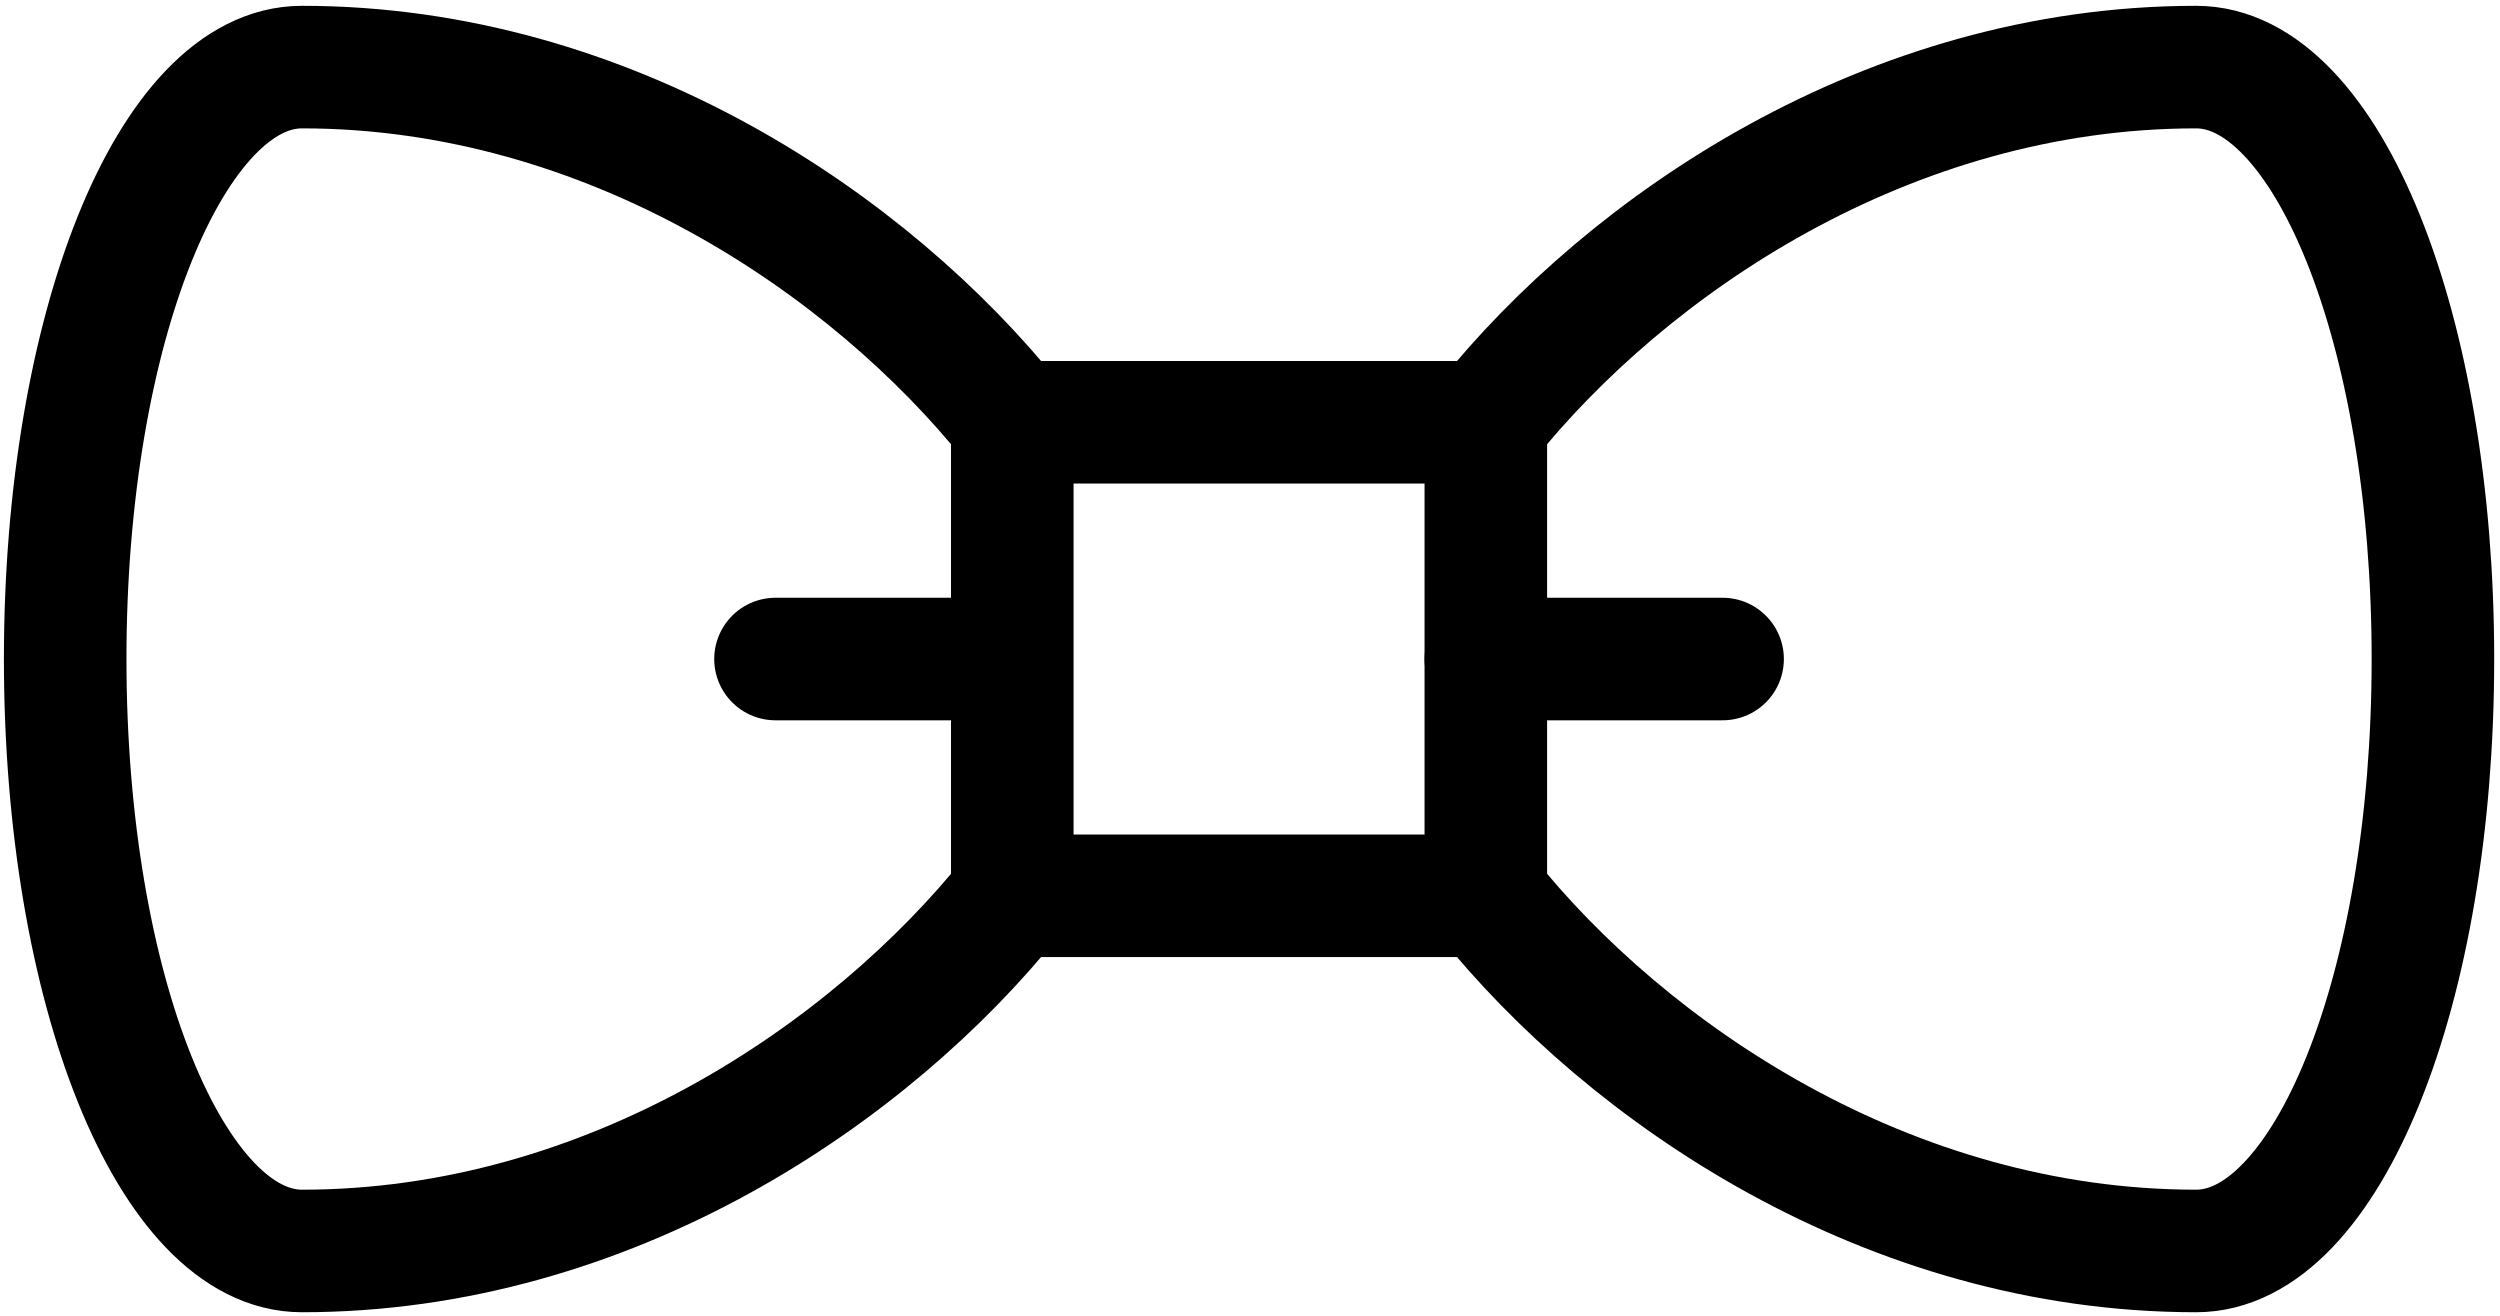
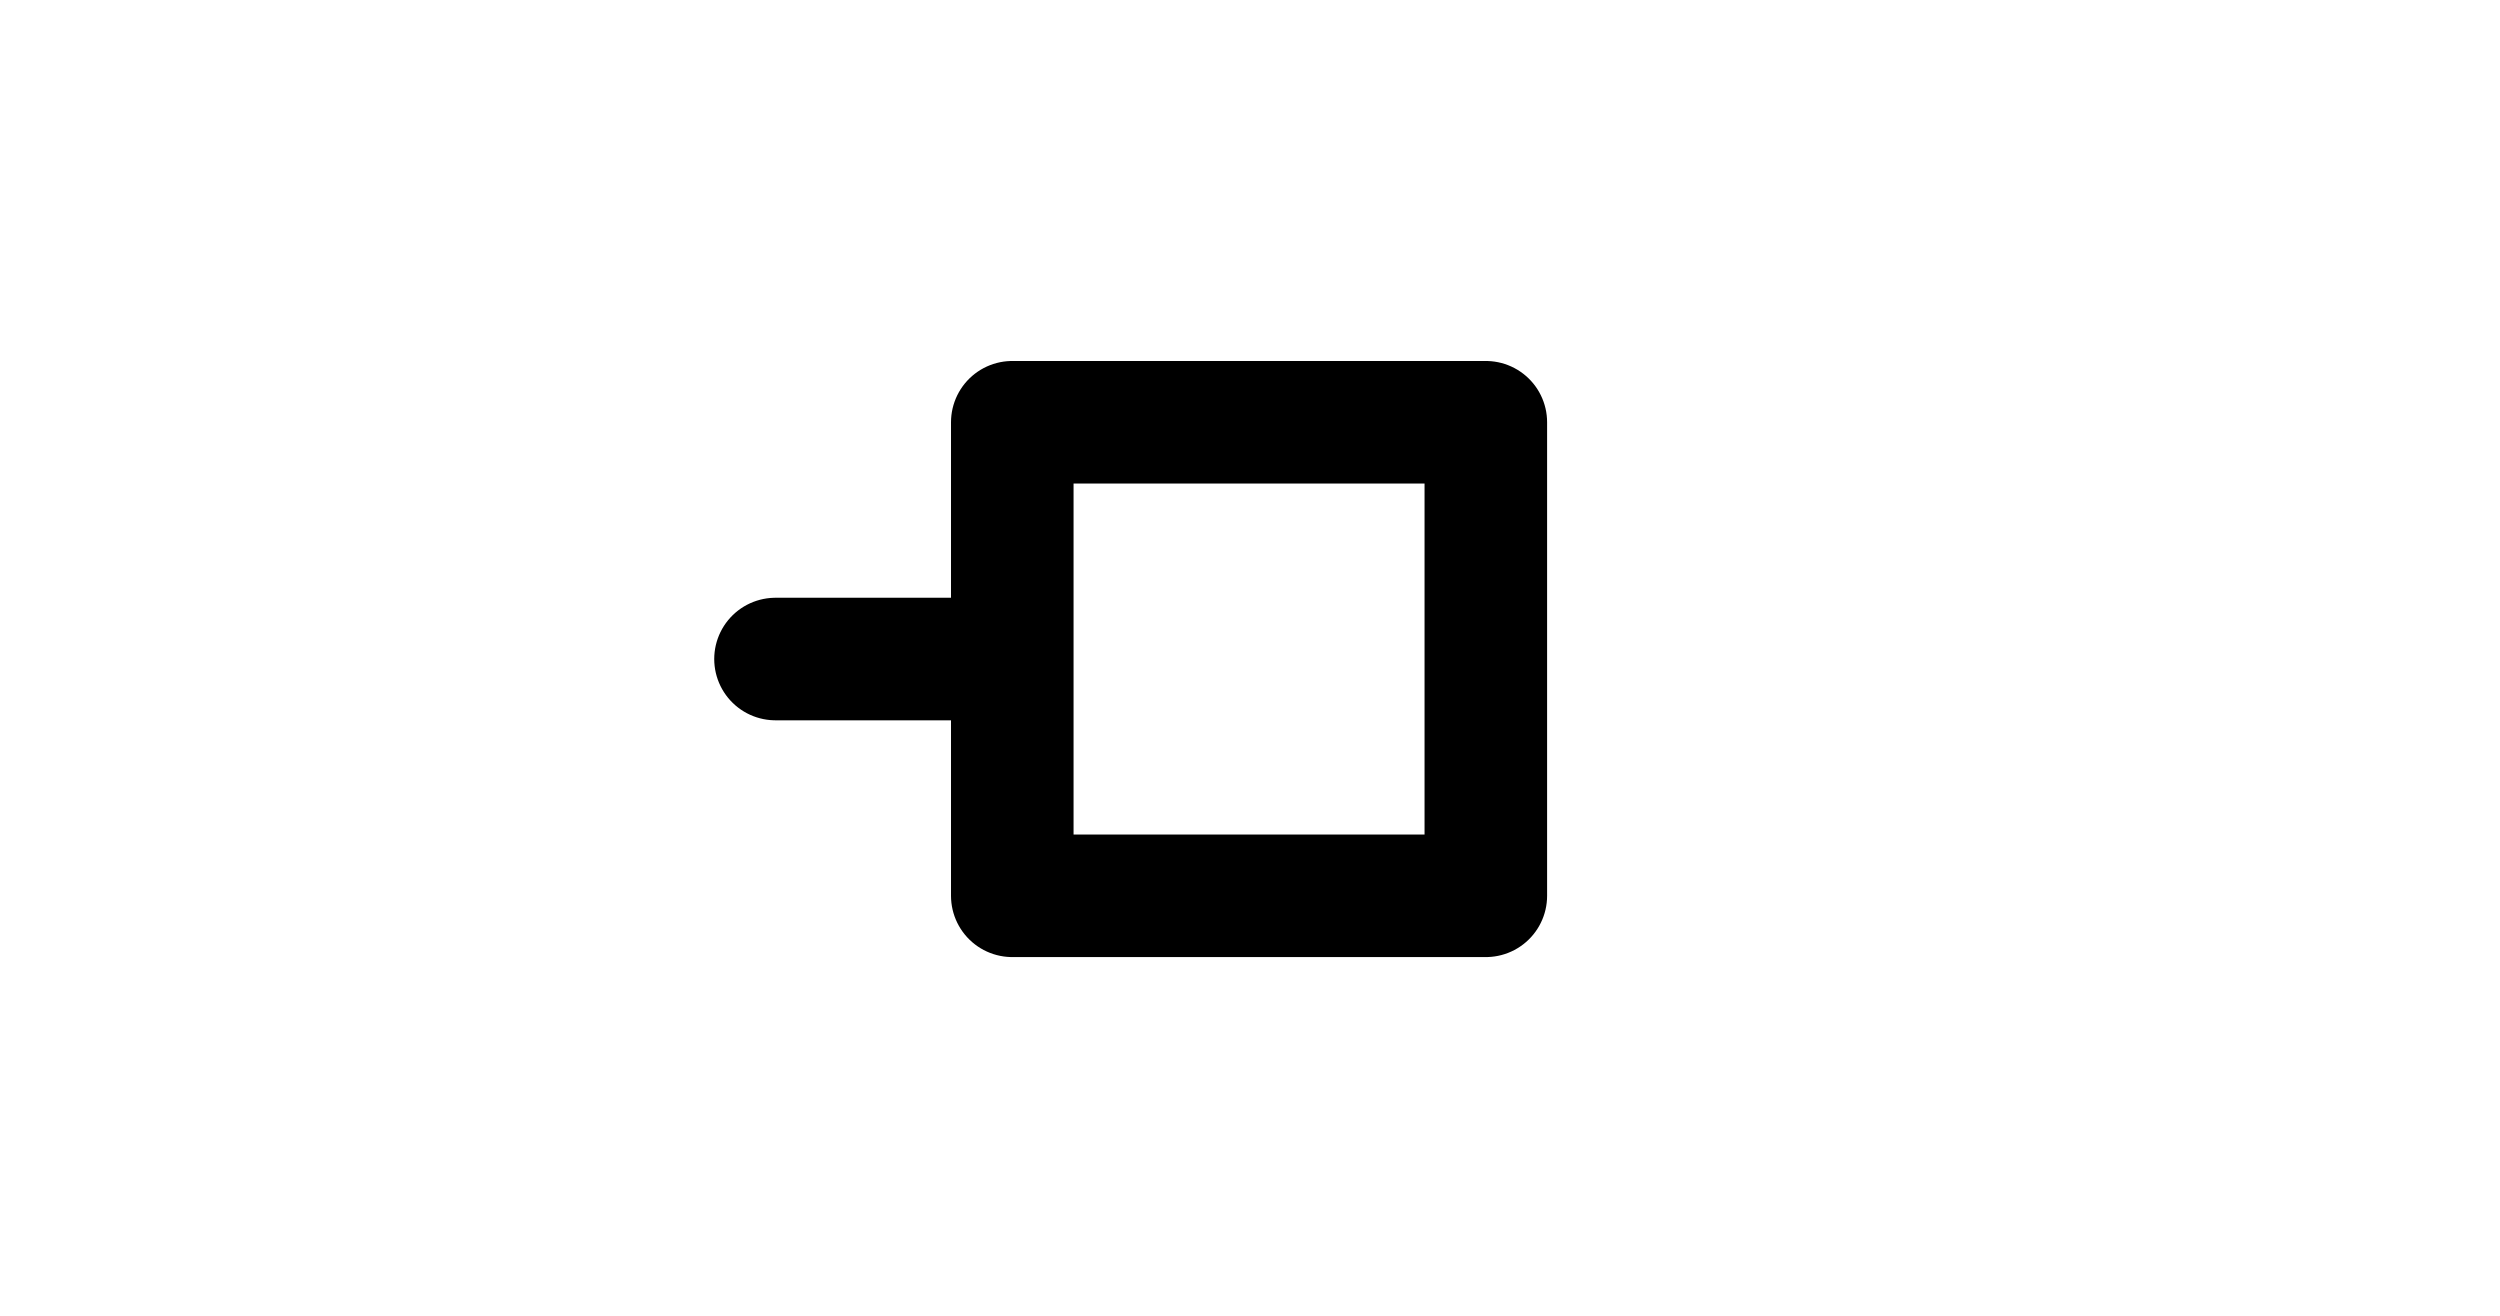
<svg xmlns="http://www.w3.org/2000/svg" width="340" height="179" viewBox="0 0 340 179" fill="none">
  <path d="M105.468 89.628H137.67M137.67 57.427H202.072V121.829H137.67V57.427Z" stroke="black" stroke-width="16.667" stroke-linecap="round" stroke-linejoin="round" />
-   <path d="M137.67 57.427C118.349 33.276 82.927 9.125 41.066 9.125C23.355 9.125 8.865 44.546 8.865 89.628C8.865 134.71 23.355 170.131 41.066 170.131C82.927 170.131 118.349 145.98 137.67 121.829M202.072 89.628H234.273M202.072 121.829C221.393 145.98 256.814 170.131 298.676 170.131C316.387 170.131 330.877 134.71 330.877 89.628C330.877 44.546 316.387 9.125 298.676 9.125C256.814 9.125 221.393 33.276 202.072 57.427" stroke="black" stroke-width="16.667" stroke-linecap="round" stroke-linejoin="round" />
</svg>